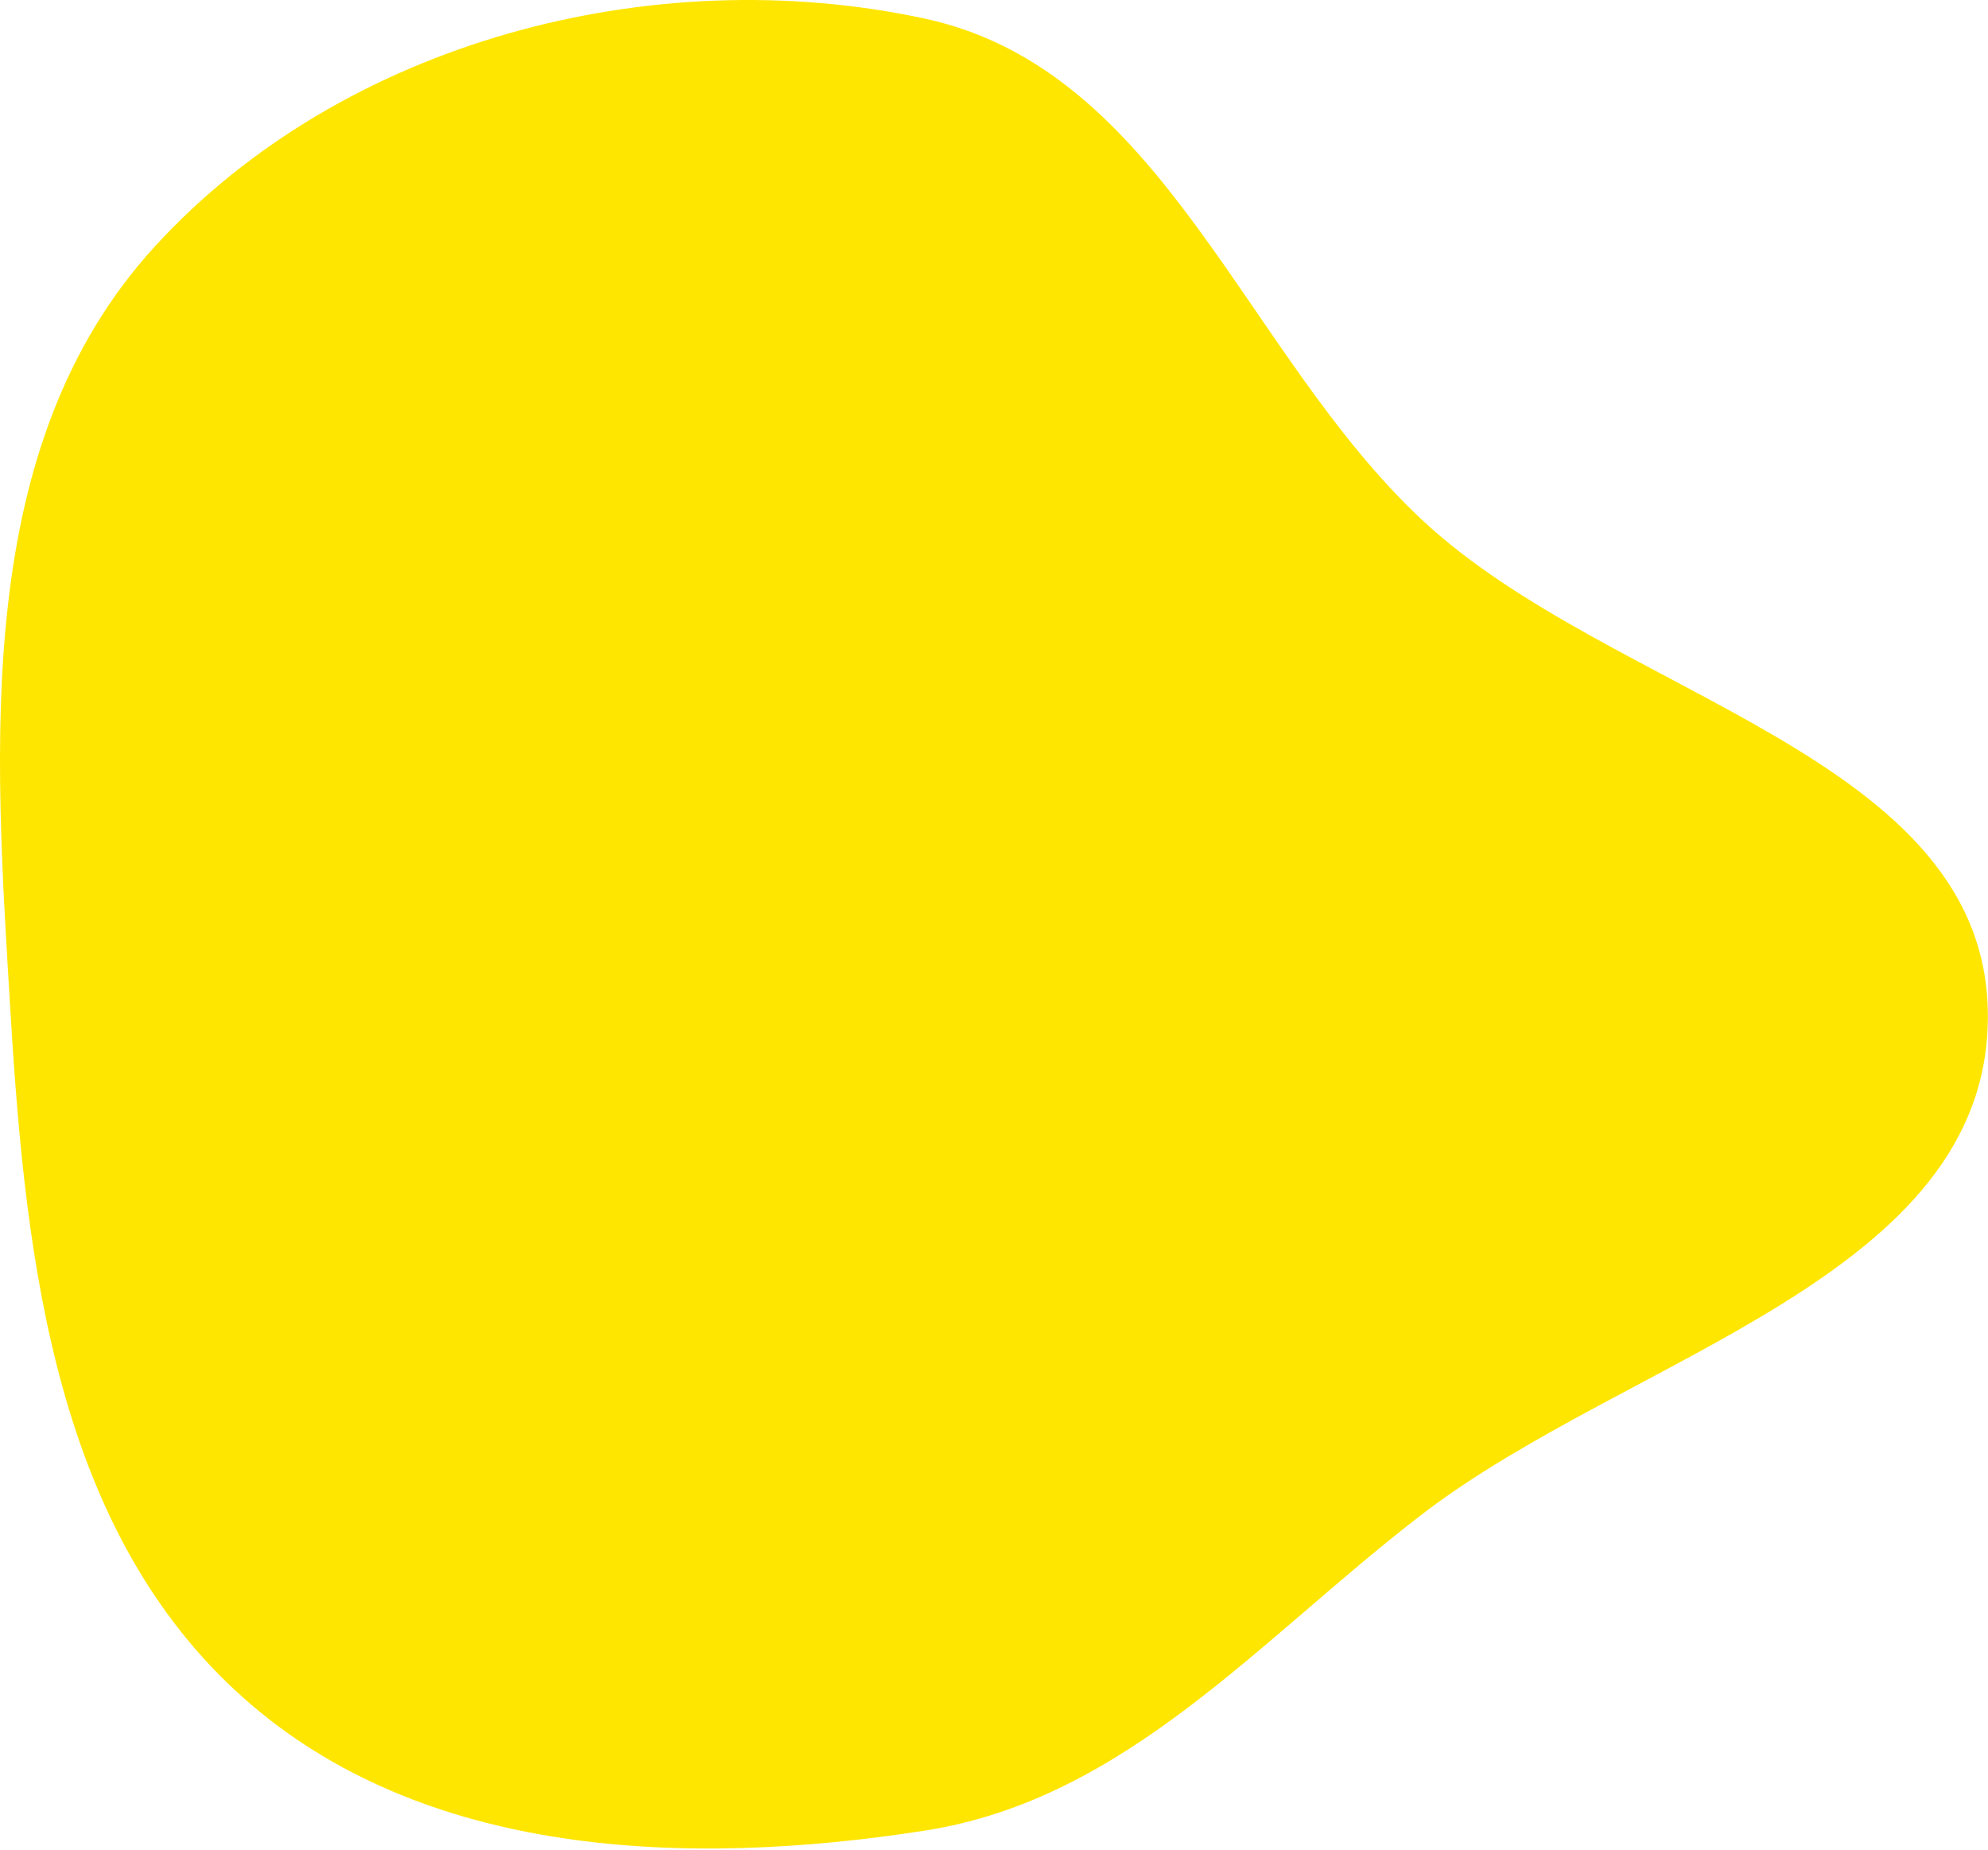
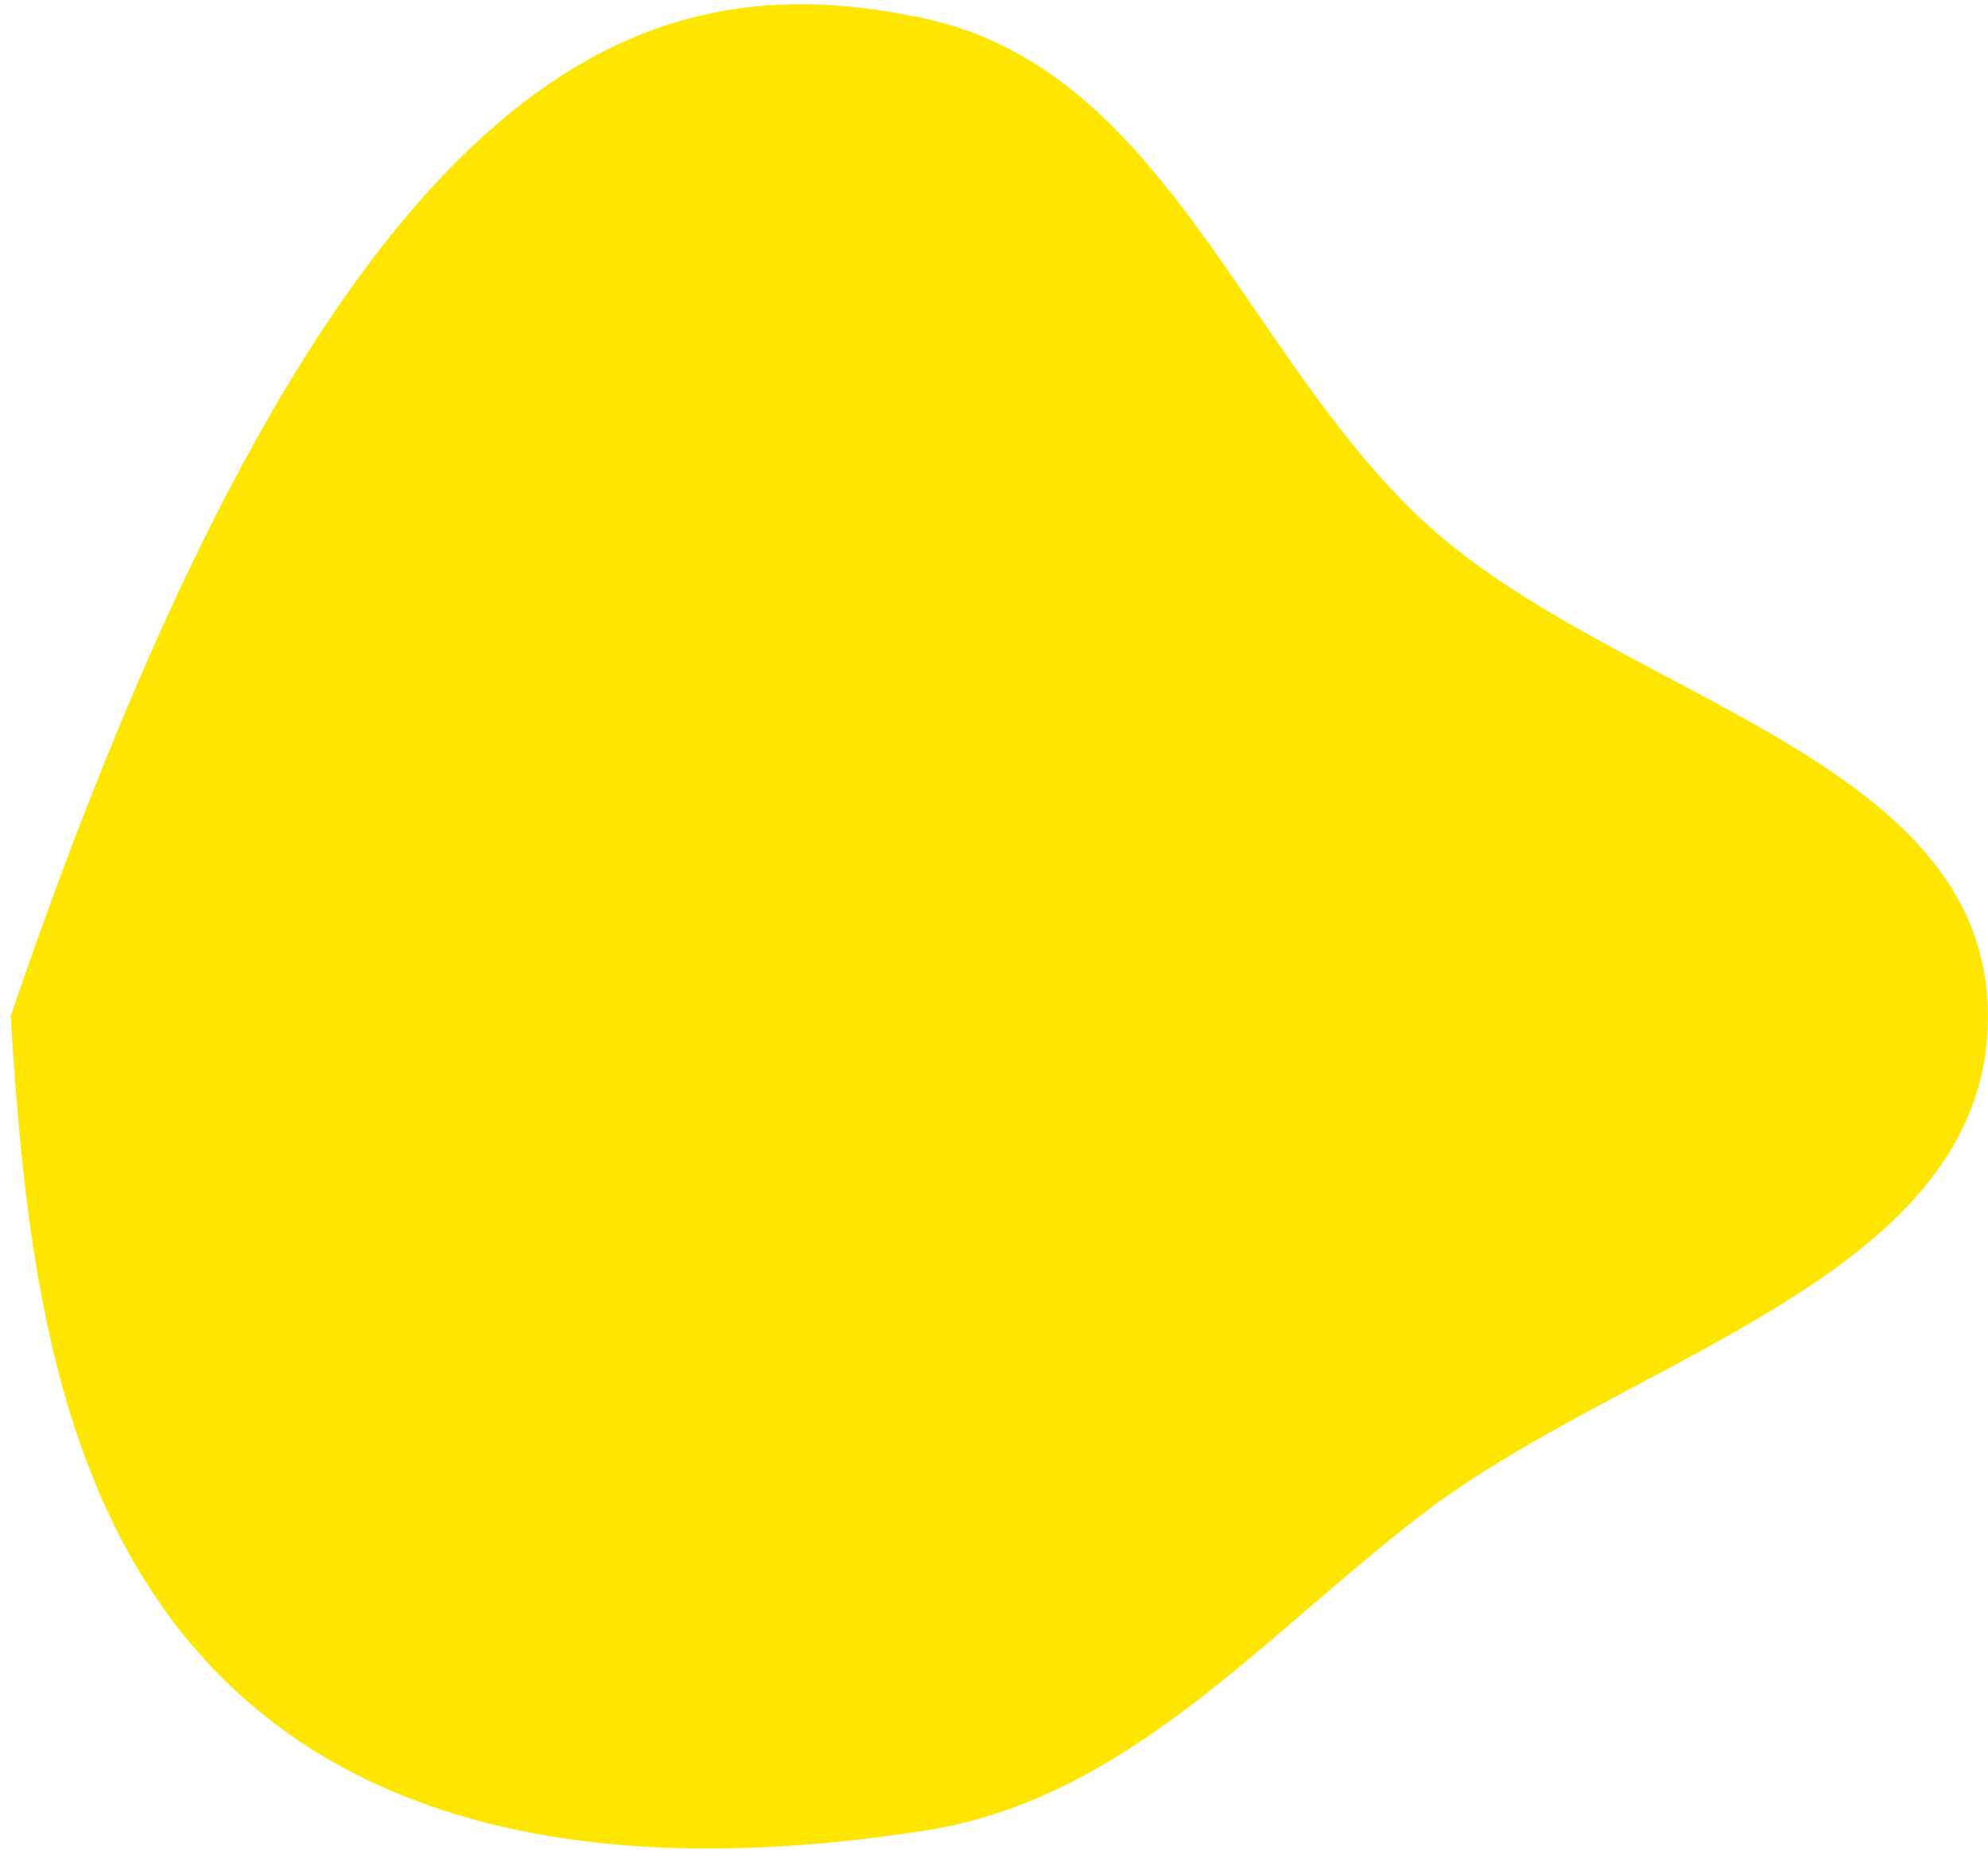
<svg xmlns="http://www.w3.org/2000/svg" width="661" height="615" viewBox="0 0 661 615" fill="none">
-   <path fill-rule="evenodd" clip-rule="evenodd" d="M307.502 6.186C386.913 23.314 413.354 117.046 472.605 172.623C535.91 232.002 660.851 250.932 660.961 337.726C661.071 424.508 541.91 450.468 473.024 503.248C419.063 544.594 374.671 598.081 307.502 608.548C228.444 620.868 140.607 617.588 80.869 564.359C18.918 509.158 8.59 420.55 3.564 337.726C-1.9 247.665 -9.382 148.323 51.59 81.814C114.077 13.652 217.11 -13.311 307.502 6.186Z" fill="#FFE600" />
+   <path fill-rule="evenodd" clip-rule="evenodd" d="M307.502 6.186C386.913 23.314 413.354 117.046 472.605 172.623C535.91 232.002 660.851 250.932 660.961 337.726C661.071 424.508 541.91 450.468 473.024 503.248C419.063 544.594 374.671 598.081 307.502 608.548C228.444 620.868 140.607 617.588 80.869 564.359C18.918 509.158 8.59 420.55 3.564 337.726C114.077 13.652 217.11 -13.311 307.502 6.186Z" fill="#FFE600" />
</svg>